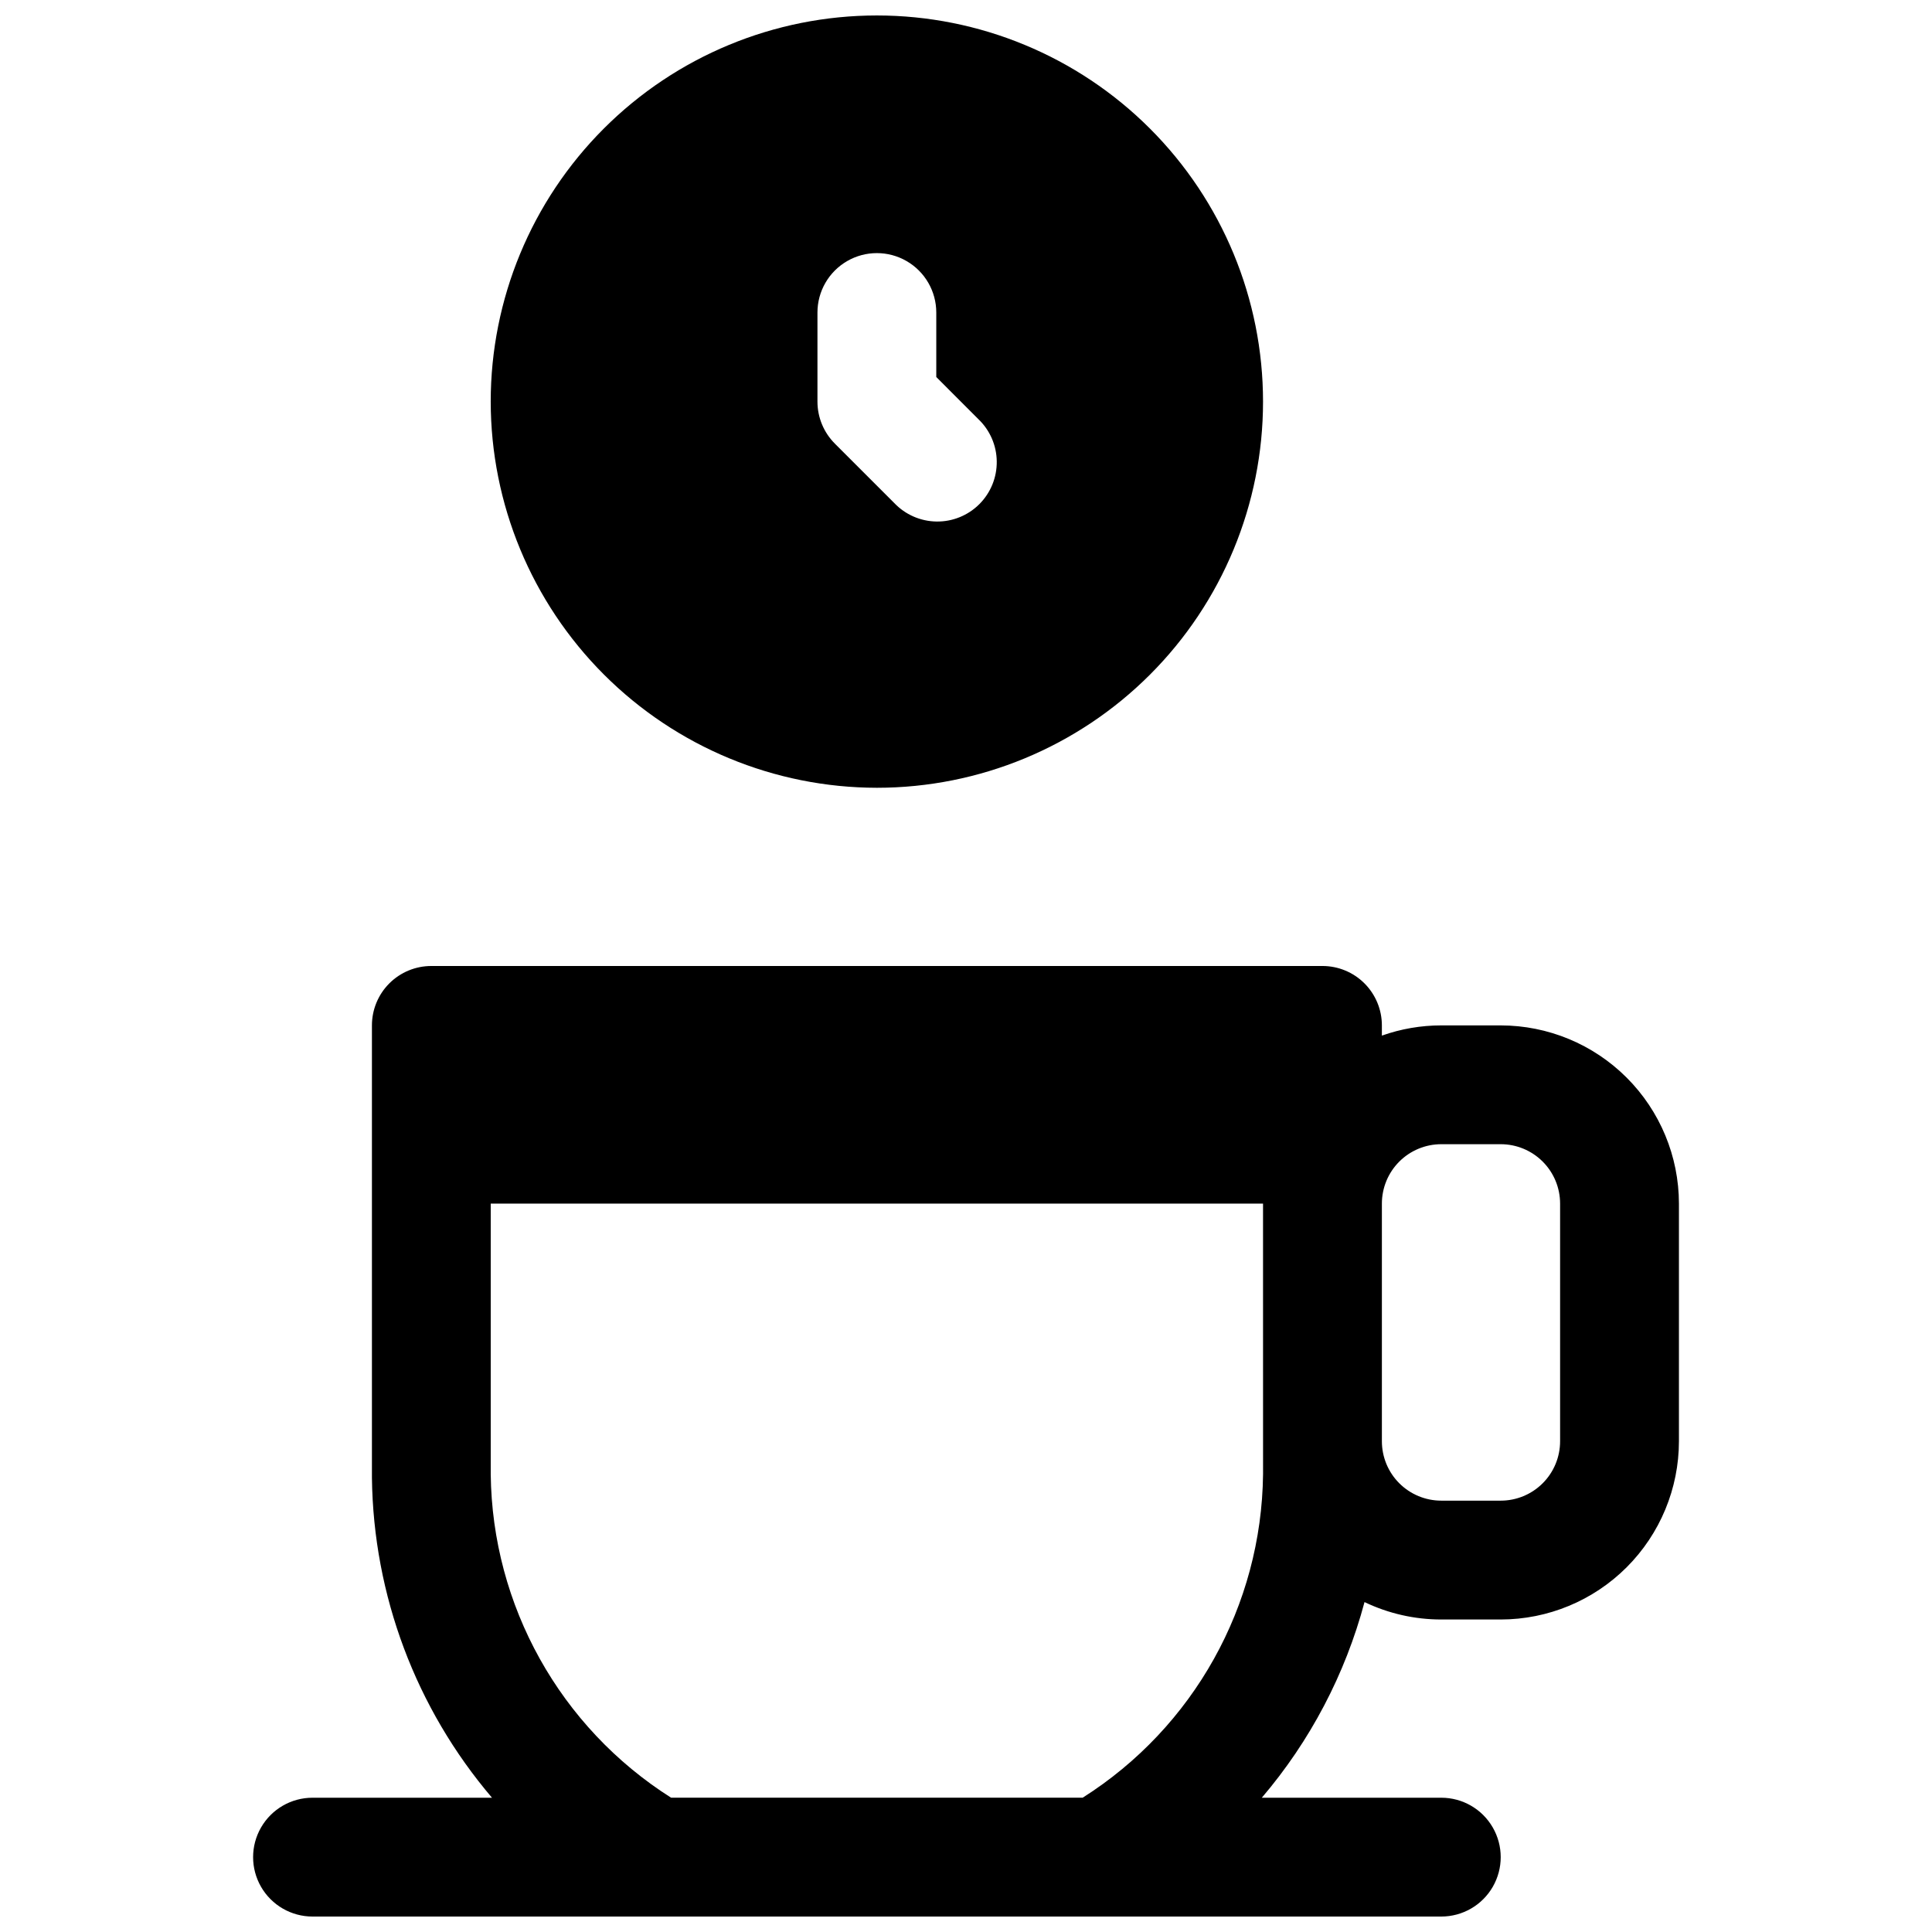
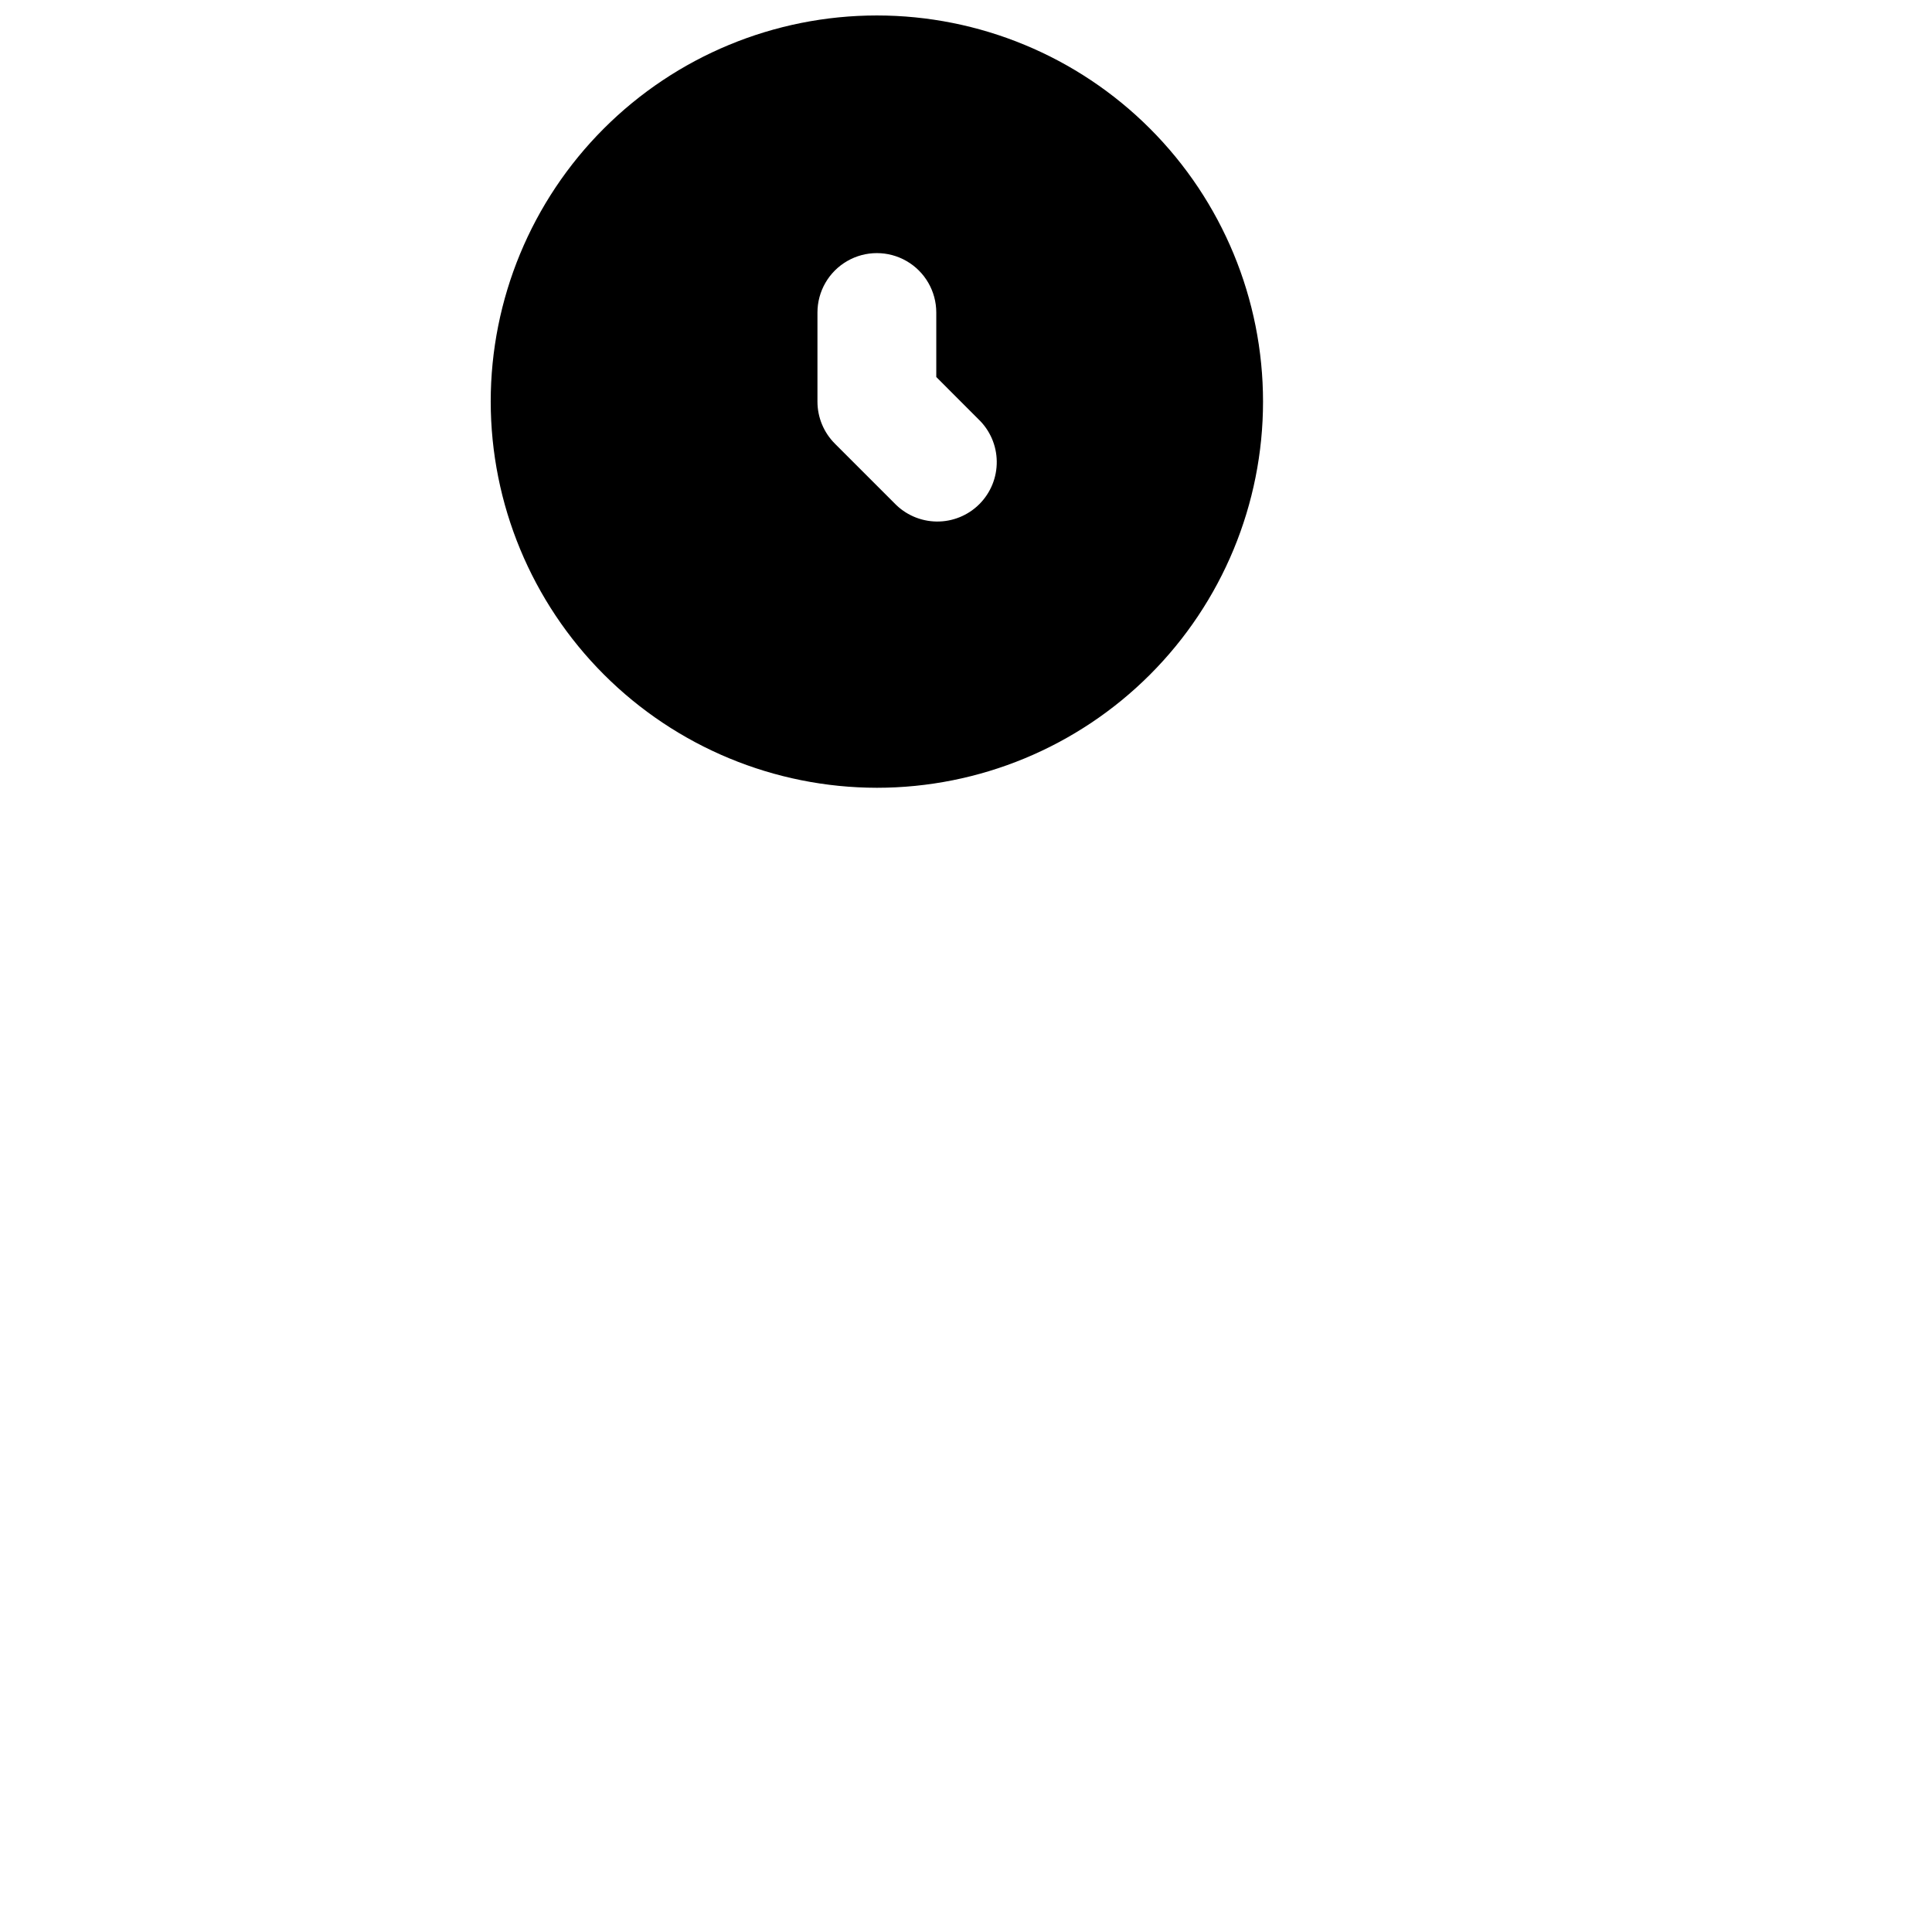
<svg xmlns="http://www.w3.org/2000/svg" width="800px" height="800px" version="1.1" viewBox="144 144 512 512">
  <defs>
    <clipPath id="b">
      <path d="m274 148.09h205v204.91h-205z" />
    </clipPath>
    <clipPath id="a">
      <path d="m211 400h378v251.9h-378z" />
    </clipPath>
  </defs>
  <g>
    <g clip-path="url(#b)">
      <path d="m376.38 352.77c27.141 0 53.172-10.781 72.363-29.973 19.191-19.191 29.973-45.223 29.973-72.363 0-27.141-10.781-53.172-29.973-72.363s-45.223-29.973-72.363-29.973c-27.141 0-53.172 10.781-72.363 29.973-19.191 19.191-29.973 45.223-29.973 72.363 0.027 27.133 10.82 53.145 30.004 72.332 19.188 19.184 45.199 29.977 72.332 30.004zm-15.746-125.95c0-5.625 3.004-10.82 7.875-13.633 4.871-2.812 10.871-2.812 15.742 0s7.871 8.008 7.871 13.633v17.094l11.129 11.141c3.078 2.922 4.848 6.965 4.898 11.211 0.055 4.246-1.605 8.332-4.609 11.336-3 3-7.09 4.664-11.332 4.609-4.246-0.055-8.289-1.82-11.215-4.898l-15.742-15.742v-0.004c-2.953-2.949-4.613-6.953-4.617-11.129z" />
    </g>
    <g clip-path="url(#a)">
-       <path d="m541.7 415.74h-15.746c-5.363 0-10.688 0.914-15.742 2.707v-2.707c0-4.176-1.66-8.18-4.613-11.133-2.949-2.953-6.957-4.609-11.133-4.609h-236.16c-4.176 0-8.18 1.656-11.133 4.609s-4.609 6.957-4.609 11.133v119.07 0.809-0.004c0.379 31.117 11.637 61.117 31.82 84.801h-47.566c-5.625 0-10.82 3-13.633 7.875-2.812 4.871-2.812 10.871 0 15.742s8.008 7.871 13.633 7.871h299.14c5.625 0 10.824-3 13.637-7.871s2.812-10.871 0-15.742c-2.812-4.875-8.012-7.875-13.637-7.875h-47.566c12.824-15.039 22.121-32.754 27.219-51.848 6.352 3.043 13.305 4.621 20.348 4.617h15.746c12.523-0.012 24.527-4.992 33.383-13.848 8.855-8.855 13.836-20.863 13.848-33.387v-62.973c-0.012-12.523-4.992-24.531-13.848-33.387-8.855-8.855-20.859-13.836-33.383-13.848zm-62.977 118.43v0.5 0.004c-0.387 34.828-18.379 67.094-47.805 85.734h-109.07c-29.422-18.641-47.414-50.906-47.801-85.734v-0.5-71.203h204.67zm78.719-8.227c0 4.176-1.656 8.184-4.609 11.133-2.953 2.953-6.957 4.613-11.133 4.613h-15.746c-4.176 0-8.18-1.66-11.133-4.613-2.949-2.949-4.609-6.957-4.609-11.133v-62.973c0-4.176 1.66-8.184 4.609-11.133 2.953-2.953 6.957-4.613 11.133-4.613h15.746c4.176 0 8.18 1.66 11.133 4.613 2.953 2.949 4.609 6.957 4.609 11.133z" />
-     </g>
+       </g>
  </g>
</svg>